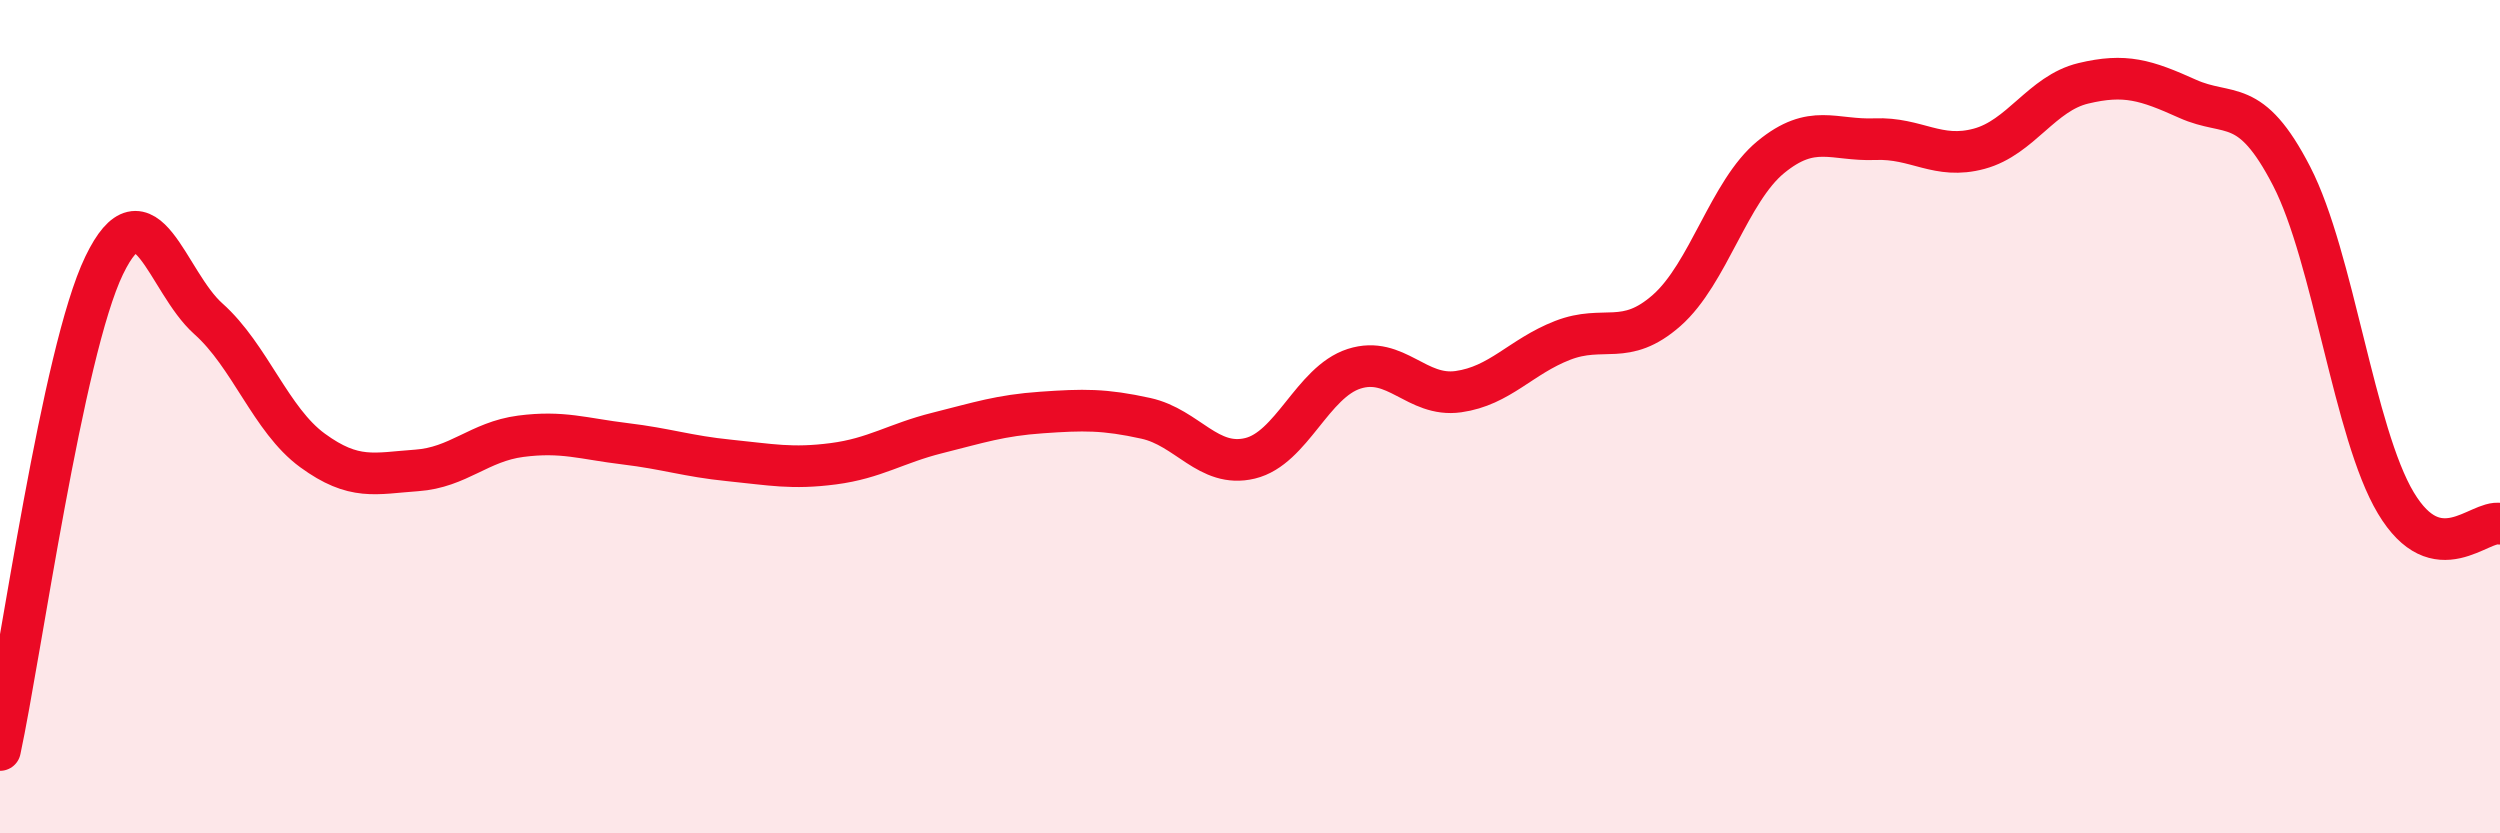
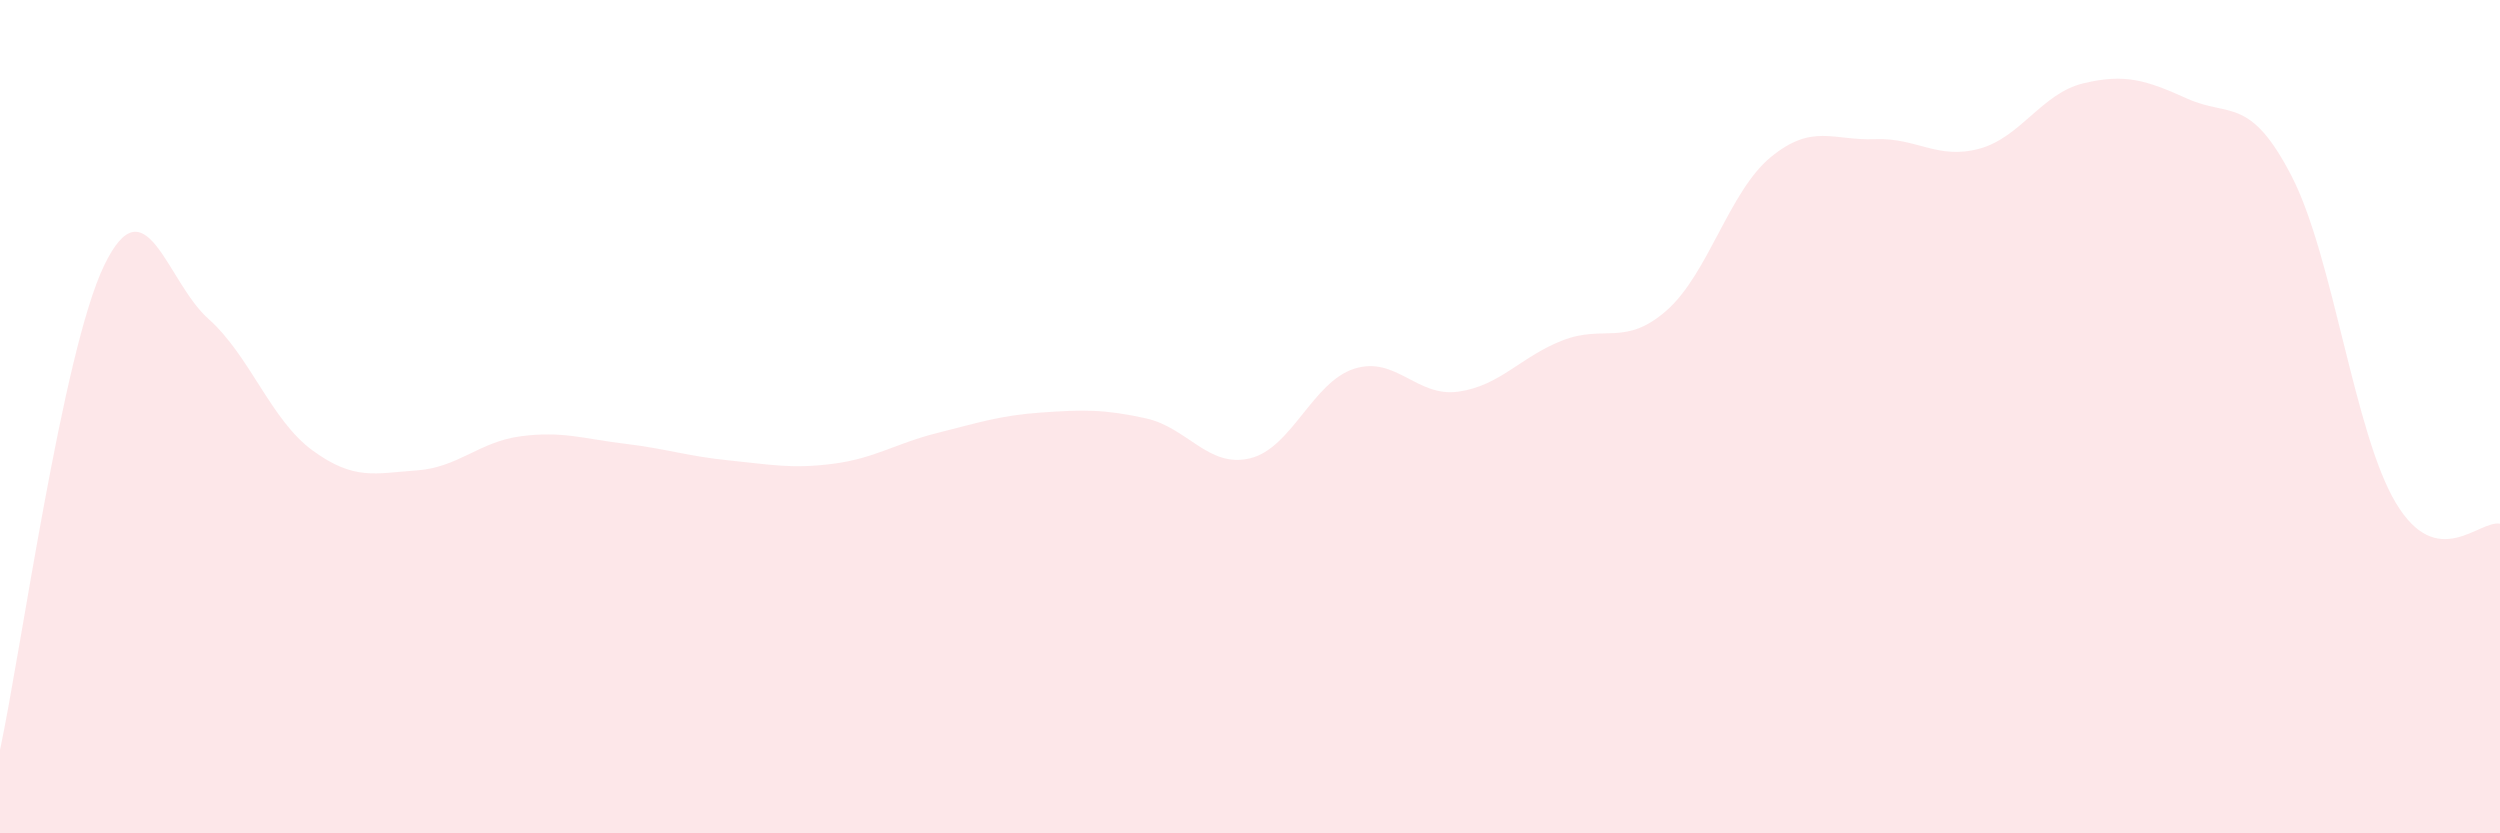
<svg xmlns="http://www.w3.org/2000/svg" width="60" height="20" viewBox="0 0 60 20">
  <path d="M 0,18 C 0.5,15.67 1.5,8.44 2.5,6.37 C 3.5,4.3 4,6.76 5,7.65 C 6,8.54 6.5,10.08 7.5,10.81 C 8.5,11.54 9,11.36 10,11.29 C 11,11.22 11.5,10.6 12.5,10.47 C 13.5,10.34 14,10.53 15,10.65 C 16,10.77 16.5,10.95 17.5,11.05 C 18.5,11.15 19,11.26 20,11.13 C 21,11 21.5,10.64 22.5,10.39 C 23.5,10.14 24,9.97 25,9.9 C 26,9.83 26.5,9.82 27.5,10.04 C 28.5,10.26 29,11.24 30,11 C 31,10.76 31.5,9.17 32.5,8.85 C 33.5,8.53 34,9.54 35,9.4 C 36,9.26 36.5,8.56 37.5,8.17 C 38.5,7.78 39,8.33 40,7.45 C 41,6.57 41.5,4.59 42.5,3.77 C 43.5,2.95 44,3.38 45,3.34 C 46,3.3 46.5,3.84 47.5,3.57 C 48.5,3.3 49,2.24 50,2 C 51,1.76 51.5,1.92 52.5,2.37 C 53.5,2.82 54,2.29 55,4.23 C 56,6.17 56.5,10.4 57.5,12.07 C 58.5,13.74 59.5,12.47 60,12.57L60 20L0 20Z" fill="#EB0A25" opacity="0.1" stroke-linecap="round" stroke-linejoin="round" />
-   <path d="M 0,18 C 0.5,15.67 1.5,8.44 2.5,6.37 C 3.5,4.3 4,6.76 5,7.65 C 6,8.54 6.5,10.08 7.5,10.81 C 8.5,11.54 9,11.36 10,11.29 C 11,11.22 11.5,10.6 12.5,10.47 C 13.5,10.34 14,10.53 15,10.65 C 16,10.77 16.5,10.95 17.5,11.05 C 18.5,11.15 19,11.26 20,11.13 C 21,11 21.5,10.64 22.5,10.39 C 23.5,10.14 24,9.97 25,9.9 C 26,9.83 26.5,9.82 27.5,10.04 C 28.5,10.26 29,11.24 30,11 C 31,10.76 31.5,9.17 32.5,8.85 C 33.5,8.53 34,9.54 35,9.4 C 36,9.26 36.5,8.56 37.5,8.17 C 38.5,7.78 39,8.33 40,7.45 C 41,6.57 41.5,4.59 42.5,3.77 C 43.5,2.95 44,3.38 45,3.34 C 46,3.3 46.5,3.84 47.5,3.57 C 48.5,3.3 49,2.24 50,2 C 51,1.76 51.5,1.92 52.5,2.37 C 53.5,2.82 54,2.29 55,4.23 C 56,6.17 56.5,10.4 57.5,12.07 C 58.5,13.74 59.5,12.47 60,12.57" stroke="#EB0A25" stroke-width="1" fill="none" stroke-linecap="round" stroke-linejoin="round" />
</svg>